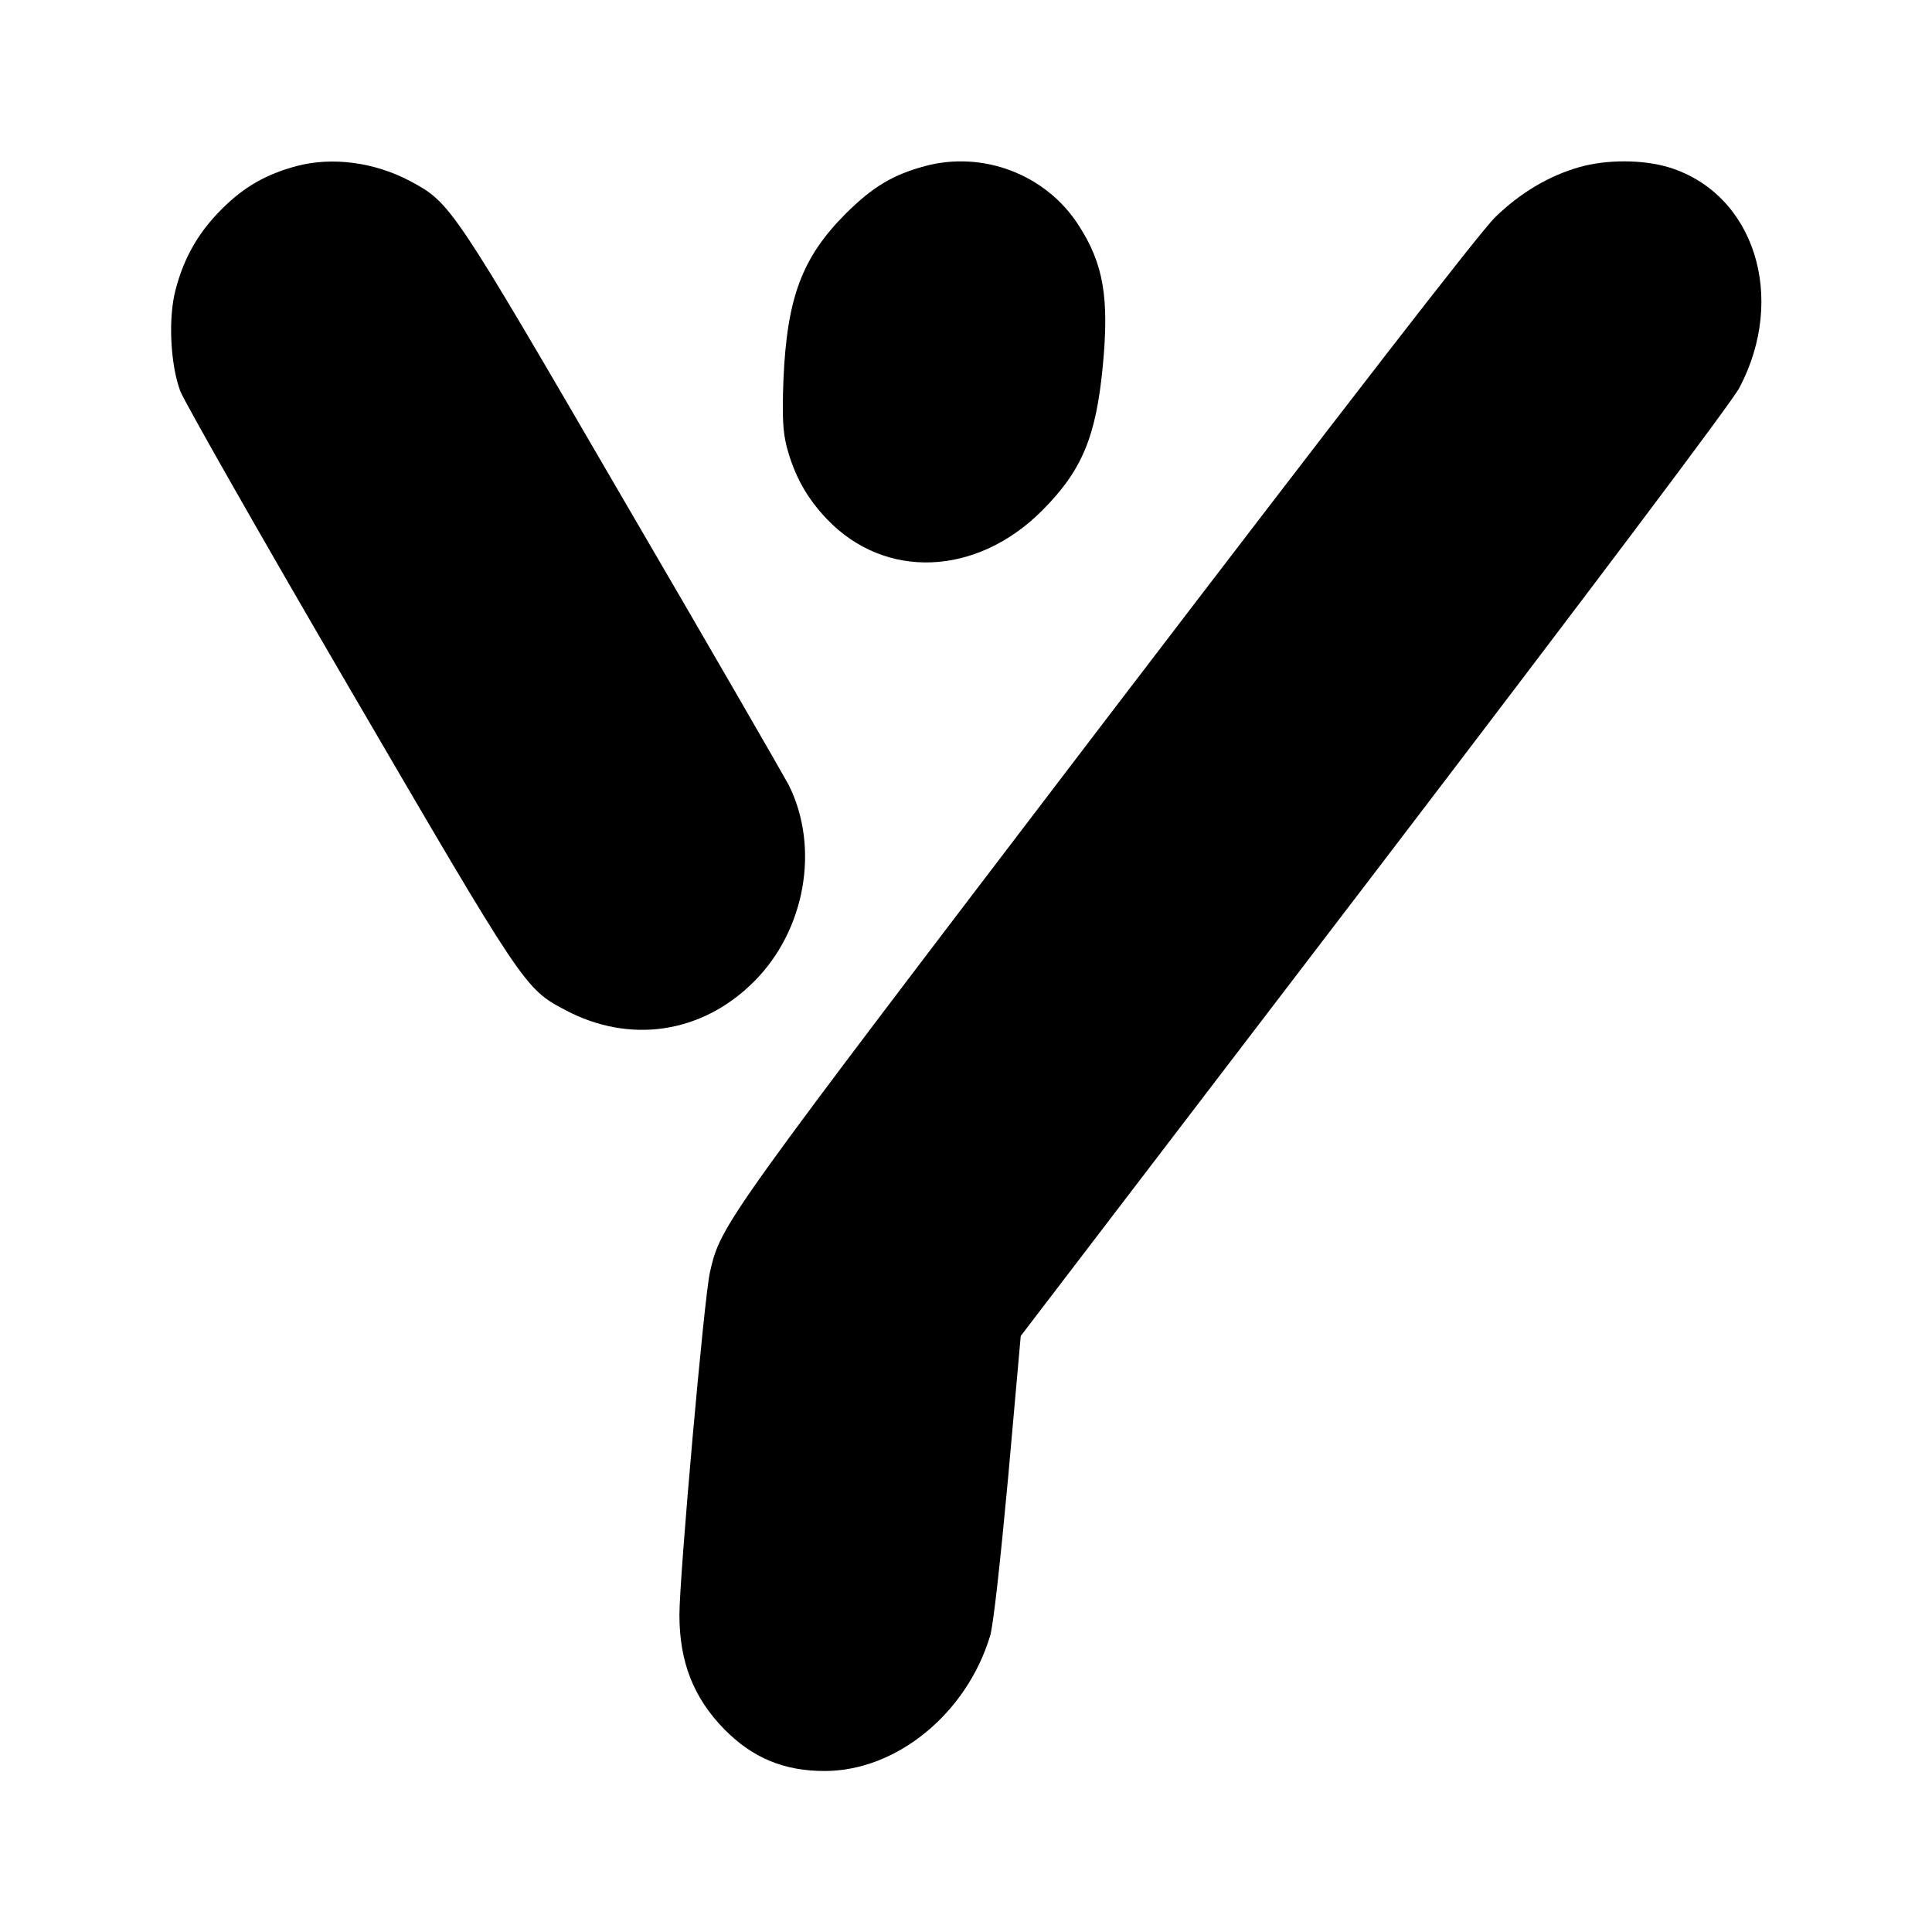
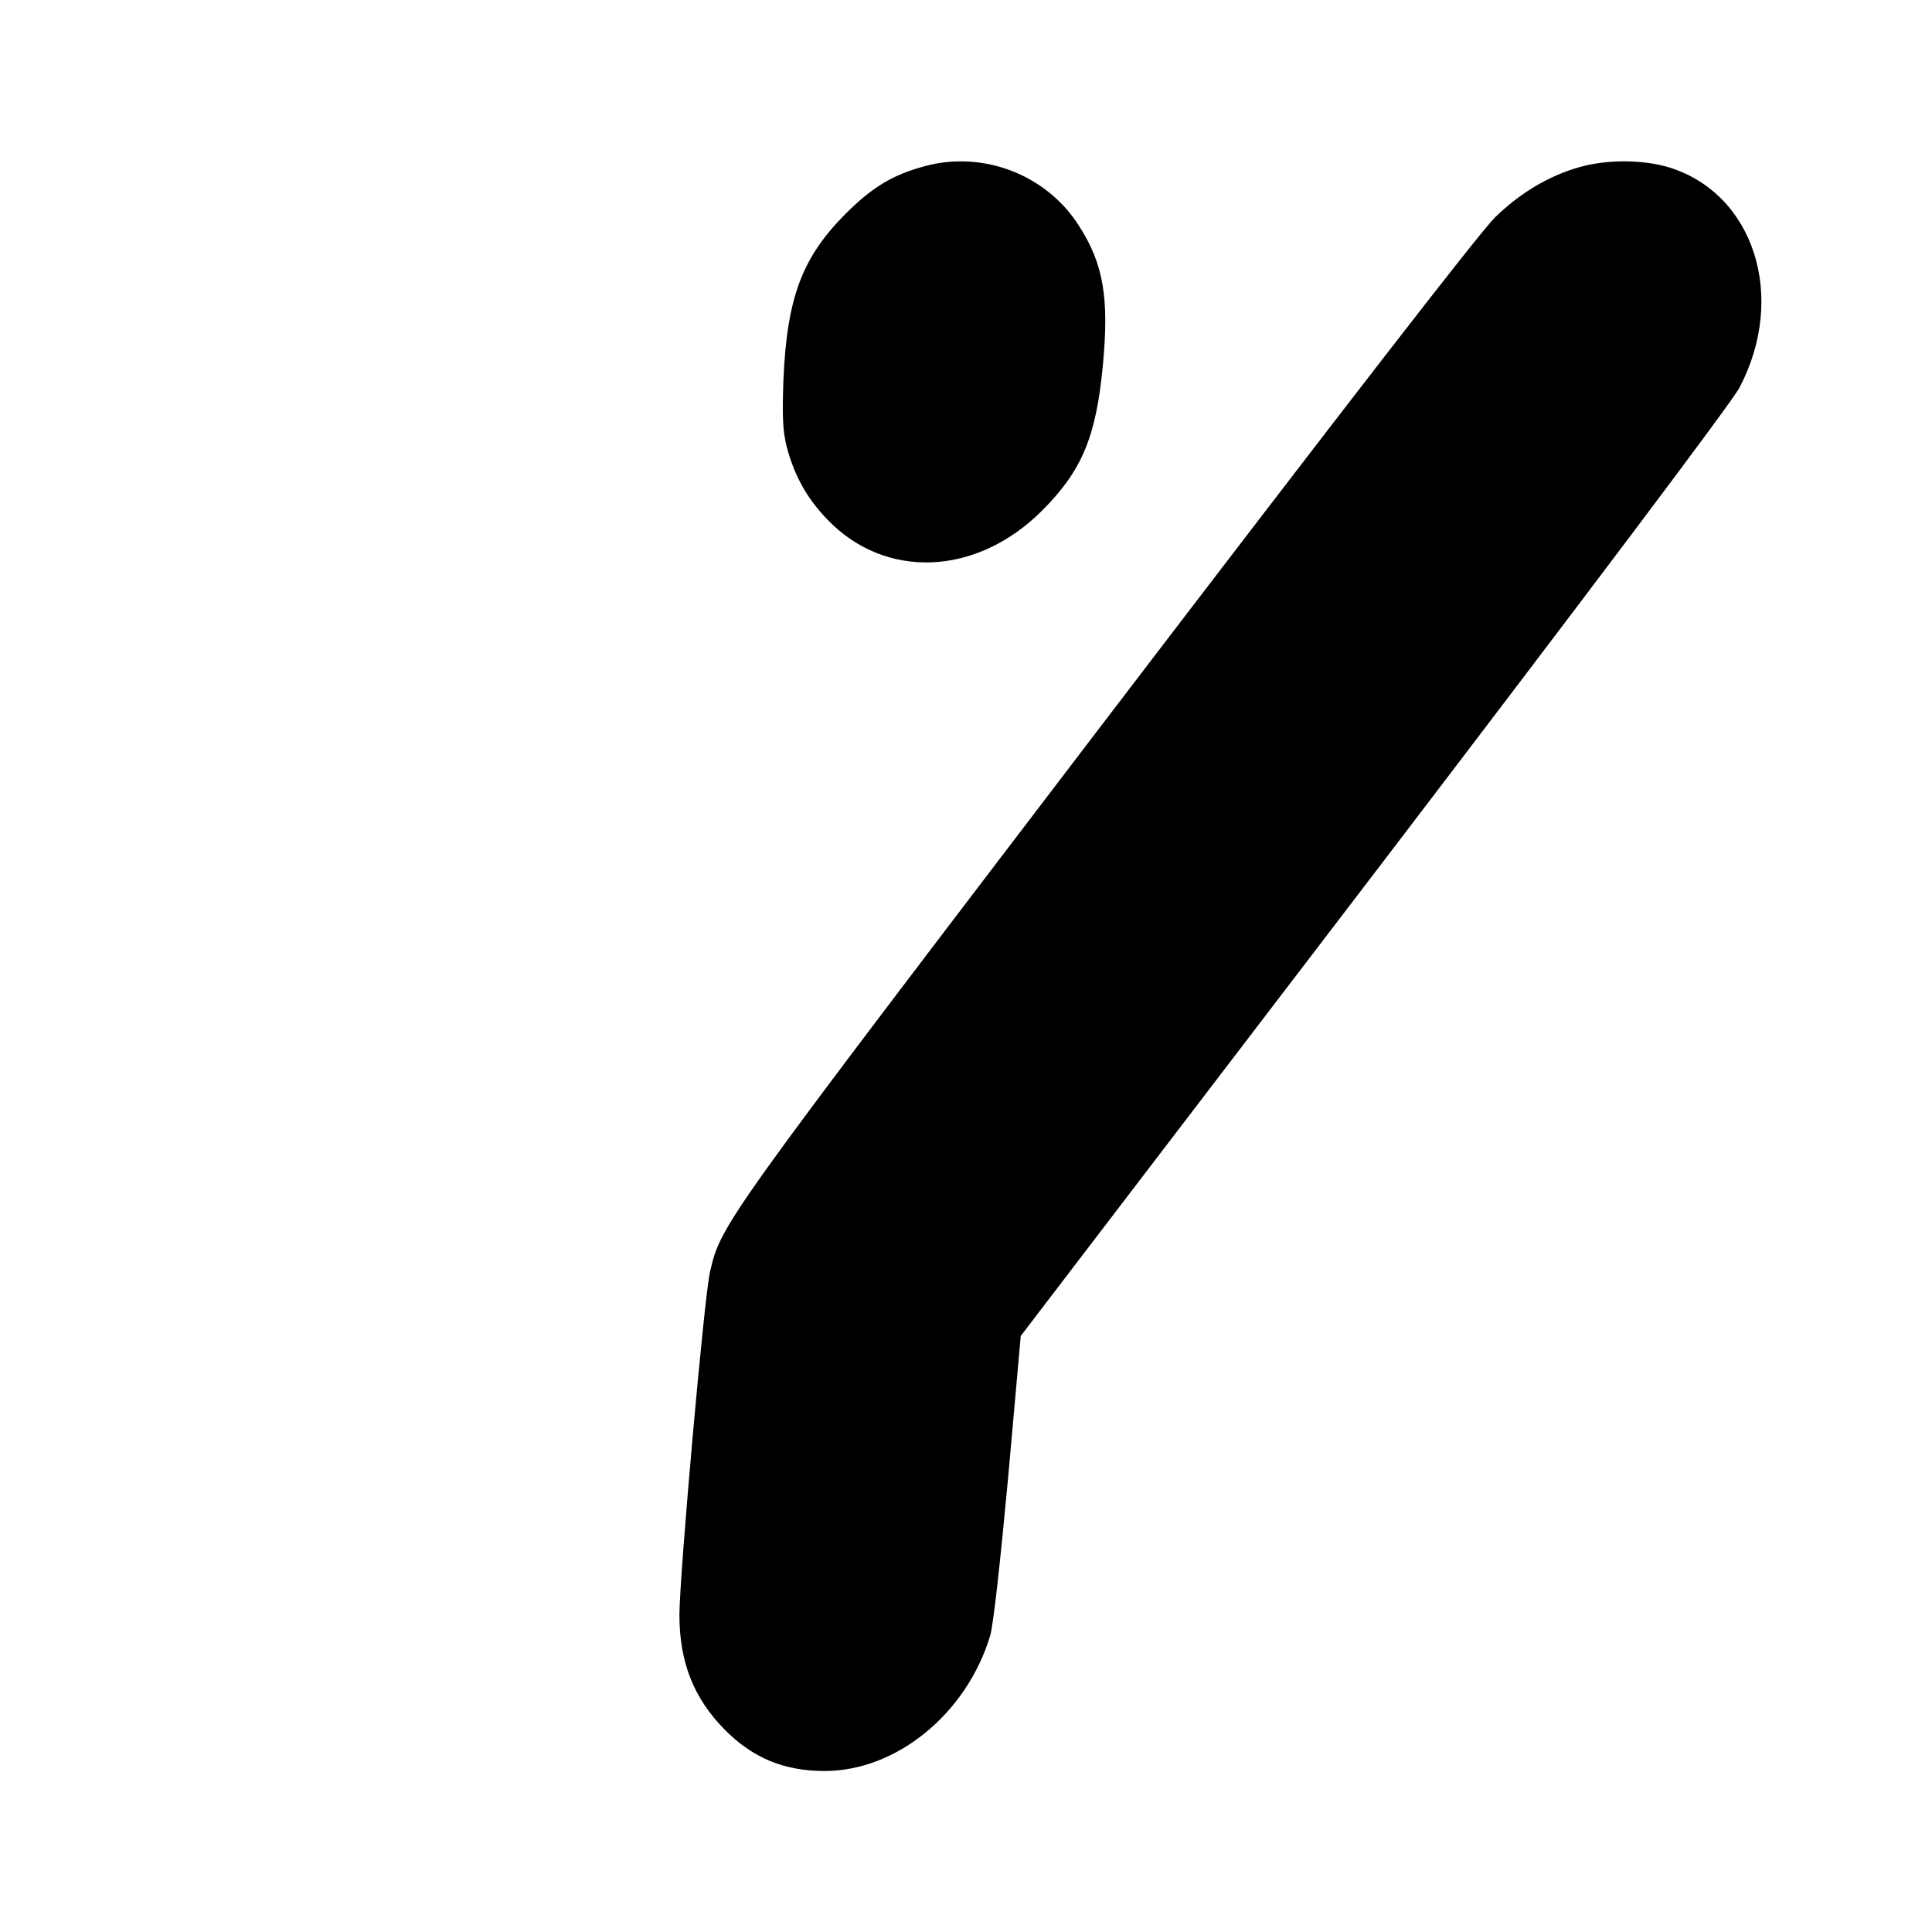
<svg xmlns="http://www.w3.org/2000/svg" version="1.0" width="600pt" height="600pt" viewBox="0 0 600 600" preserveAspectRatio="xMidYMid meet">
  <g transform="translate(0,600) scale(0.1,-0.1)" fill="#000000" stroke="none">
-     <path d="M920 5484 c-93 -25 -162 -64 -231 -133 -73 -73 -118 -151 -144 -252 -23 -87 -16 -231 15 -314 13 -33 248 -447 524 -920 545 -934 545 -935 672 -1002 200 -106 424 -73 585 88 160 159 206 417 108 612 -12 23 -242 422 -513 886 -534 918 -536 921 -663 989 -110 58 -241 76 -353 46z" />
    <path d="M2872 5484 c-100 -27 -163 -65 -247 -149 -134 -135 -181 -259 -192 -515 -4 -116 -2 -157 10 -207 24 -90 62 -159 125 -225 180 -189 464 -178 668 26 124 124 168 229 189 451 20 210 2 316 -75 435 -101 158 -297 233 -478 184z" />
    <path d="M4905 5481 c-95 -27 -184 -80 -262 -156 -47 -46 -462 -582 -1205 -1555 -1195 -1567 -1199 -1572 -1233 -1720 -18 -75 -95 -946 -95 -1065 0 -147 44 -258 140 -356 87 -88 184 -129 311 -129 223 0 441 178 514 420 10 34 31 224 56 493 l39 438 1098 1437 c664 870 1112 1465 1134 1508 148 281 46 602 -218 684 -82 25 -195 25 -279 1z" />
  </g>
</svg>